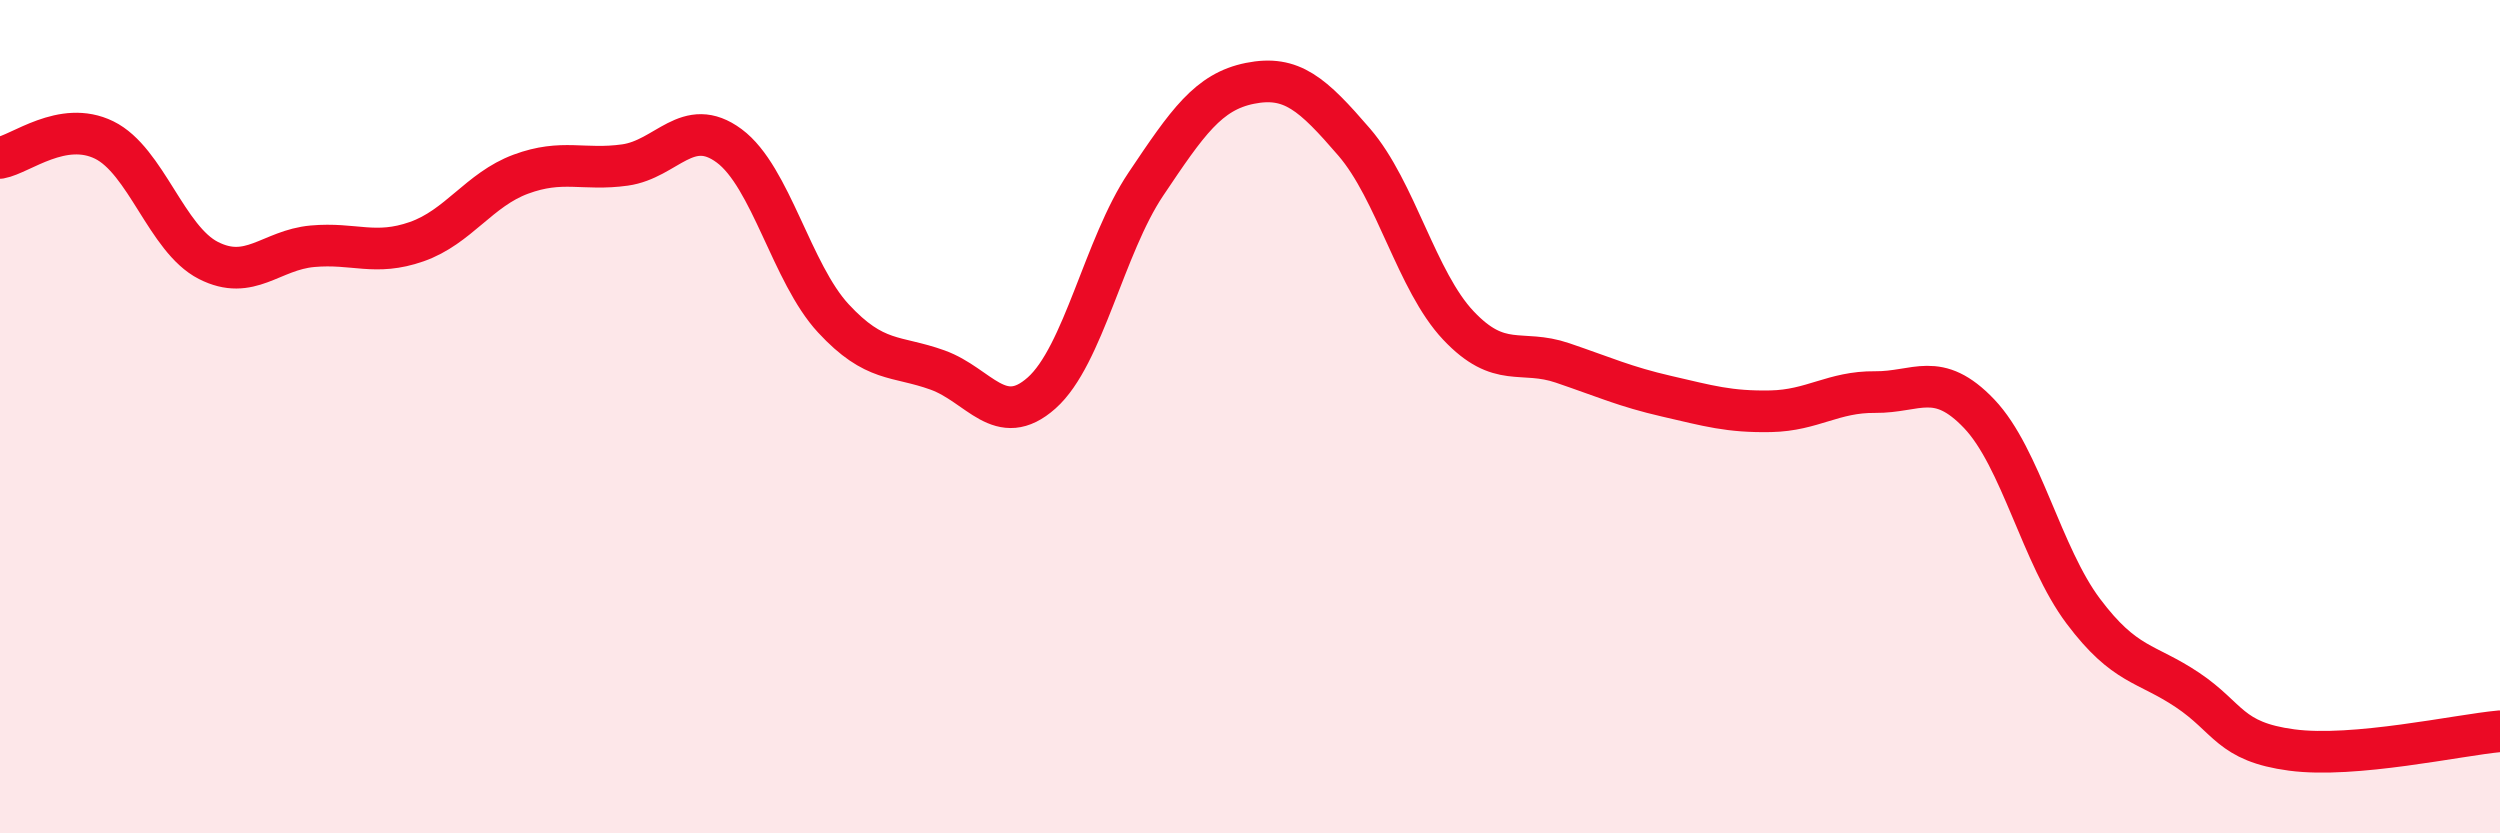
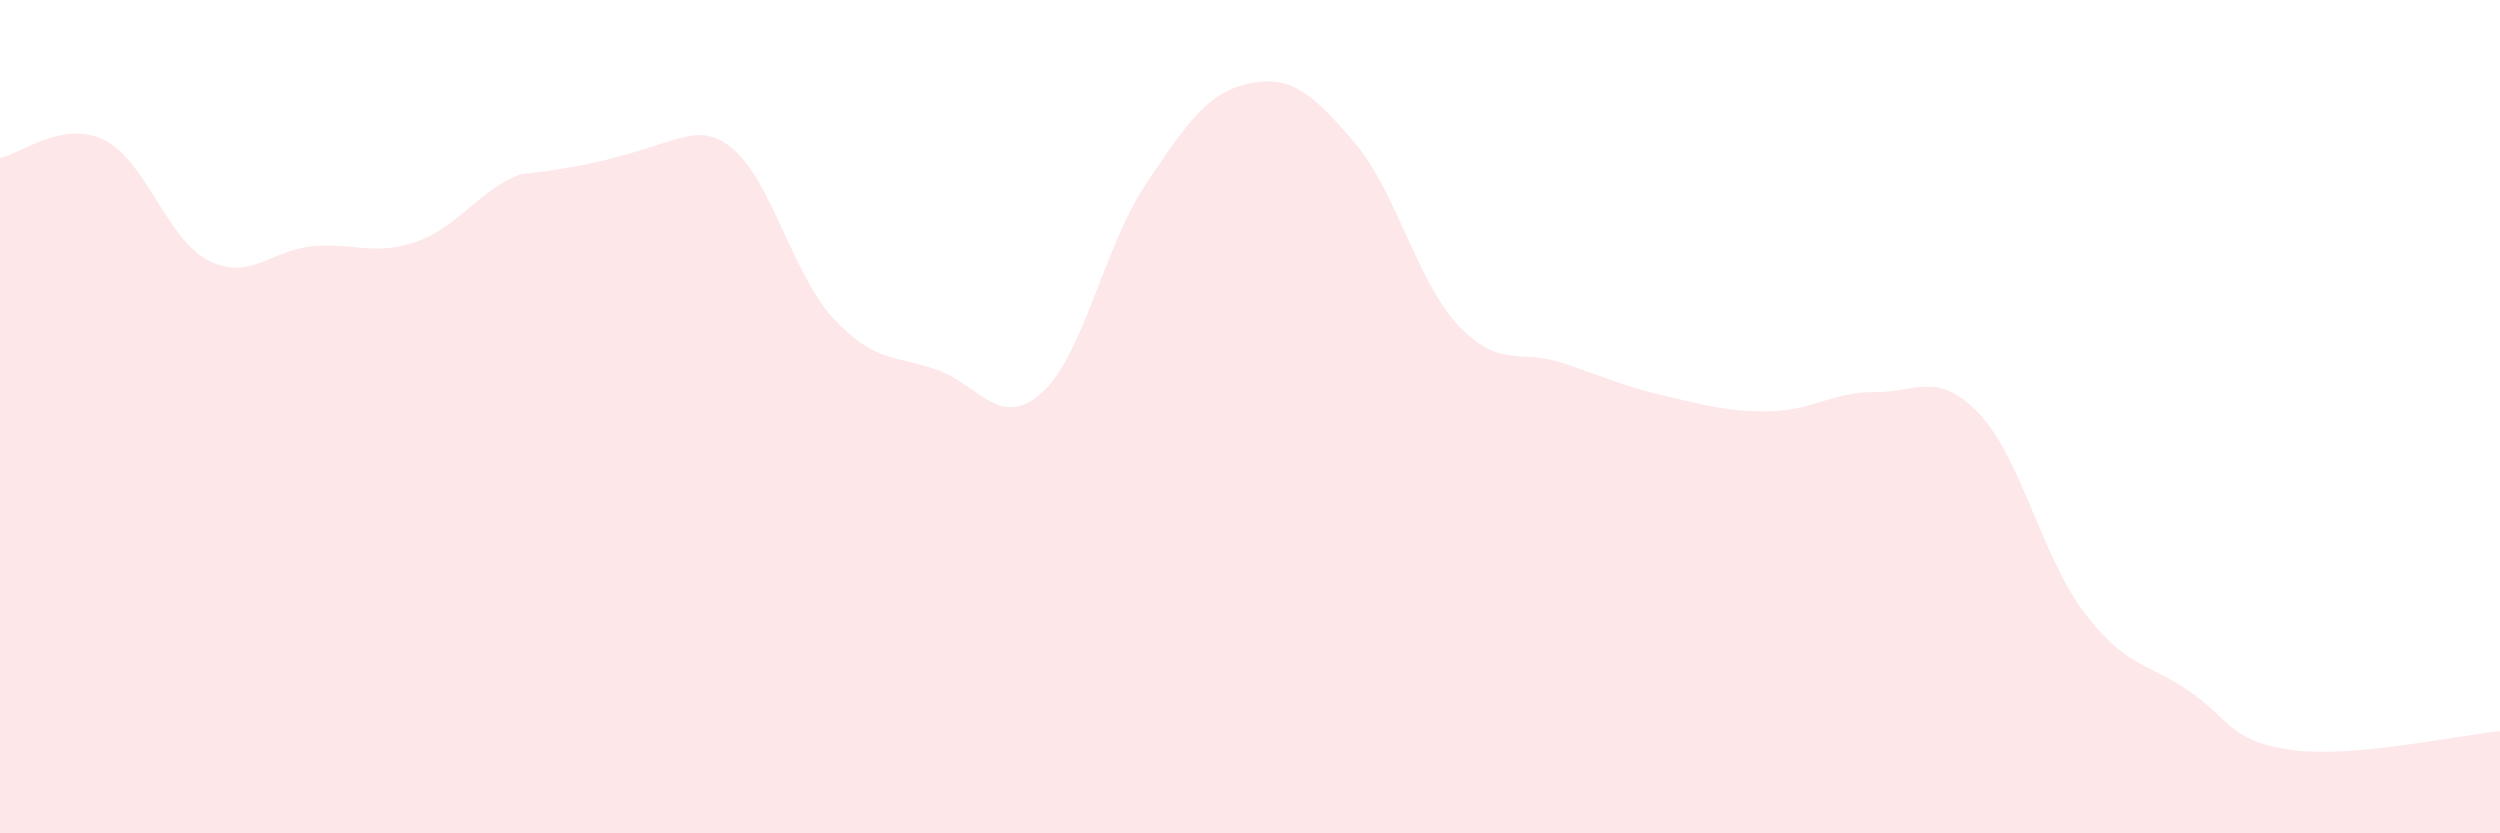
<svg xmlns="http://www.w3.org/2000/svg" width="60" height="20" viewBox="0 0 60 20">
-   <path d="M 0,3.79 C 0.5,3.7 1.5,2.87 2.5,3.36 C 3.5,3.85 4,5.74 5,6.25 C 6,6.76 6.5,6 7.5,5.91 C 8.5,5.82 9,6.15 10,5.8 C 11,5.45 11.5,4.55 12.5,4.18 C 13.5,3.81 14,4.1 15,3.96 C 16,3.82 16.5,2.76 17.5,3.5 C 18.5,4.24 19,6.56 20,7.64 C 21,8.72 21.5,8.52 22.5,8.88 C 23.5,9.24 24,10.32 25,9.43 C 26,8.54 26.5,5.91 27.5,4.42 C 28.5,2.93 29,2.2 30,2 C 31,1.8 31.5,2.25 32.5,3.41 C 33.5,4.57 34,6.75 35,7.81 C 36,8.87 36.5,8.37 37.5,8.71 C 38.5,9.05 39,9.28 40,9.51 C 41,9.74 41.5,9.89 42.5,9.87 C 43.5,9.85 44,9.4 45,9.41 C 46,9.42 46.5,8.88 47.5,9.93 C 48.5,10.98 49,13.34 50,14.67 C 51,16 51.5,15.89 52.5,16.56 C 53.5,17.23 53.5,17.8 55,18 C 56.5,18.2 59,17.64 60,17.55L60 20L0 20Z" fill="#EB0A25" opacity="0.1" stroke-linecap="round" stroke-linejoin="round" />
-   <path d="M 0,3.79 C 0.5,3.7 1.5,2.87 2.5,3.36 C 3.5,3.85 4,5.74 5,6.25 C 6,6.76 6.5,6 7.5,5.91 C 8.5,5.82 9,6.15 10,5.8 C 11,5.45 11.5,4.55 12.5,4.18 C 13.5,3.81 14,4.1 15,3.96 C 16,3.82 16.5,2.76 17.5,3.5 C 18.5,4.24 19,6.56 20,7.64 C 21,8.72 21.5,8.52 22.5,8.88 C 23.5,9.24 24,10.32 25,9.43 C 26,8.54 26.5,5.91 27.5,4.42 C 28.5,2.93 29,2.2 30,2 C 31,1.8 31.5,2.25 32.5,3.41 C 33.5,4.57 34,6.75 35,7.81 C 36,8.87 36.5,8.37 37.5,8.71 C 38.5,9.05 39,9.28 40,9.51 C 41,9.74 41.5,9.89 42.5,9.87 C 43.5,9.85 44,9.4 45,9.41 C 46,9.42 46.5,8.88 47.5,9.93 C 48.5,10.98 49,13.34 50,14.67 C 51,16 51.5,15.89 52.5,16.56 C 53.5,17.23 53.5,17.8 55,18 C 56.5,18.2 59,17.64 60,17.55" stroke="#EB0A25" stroke-width="1" fill="none" stroke-linecap="round" stroke-linejoin="round" />
+   <path d="M 0,3.79 C 0.5,3.7 1.5,2.87 2.5,3.36 C 3.5,3.85 4,5.74 5,6.25 C 6,6.76 6.5,6 7.5,5.91 C 8.5,5.82 9,6.15 10,5.8 C 11,5.45 11.5,4.55 12.5,4.18 C 16,3.82 16.5,2.76 17.5,3.5 C 18.5,4.24 19,6.56 20,7.64 C 21,8.72 21.5,8.52 22.5,8.88 C 23.5,9.24 24,10.32 25,9.43 C 26,8.54 26.5,5.91 27.5,4.42 C 28.5,2.93 29,2.2 30,2 C 31,1.8 31.5,2.25 32.5,3.41 C 33.5,4.57 34,6.75 35,7.81 C 36,8.87 36.5,8.37 37.5,8.71 C 38.5,9.05 39,9.28 40,9.51 C 41,9.74 41.5,9.89 42.5,9.87 C 43.5,9.85 44,9.4 45,9.41 C 46,9.42 46.5,8.88 47.5,9.93 C 48.5,10.98 49,13.34 50,14.67 C 51,16 51.5,15.89 52.5,16.56 C 53.5,17.23 53.5,17.8 55,18 C 56.5,18.2 59,17.64 60,17.55L60 20L0 20Z" fill="#EB0A25" opacity="0.1" stroke-linecap="round" stroke-linejoin="round" />
</svg>